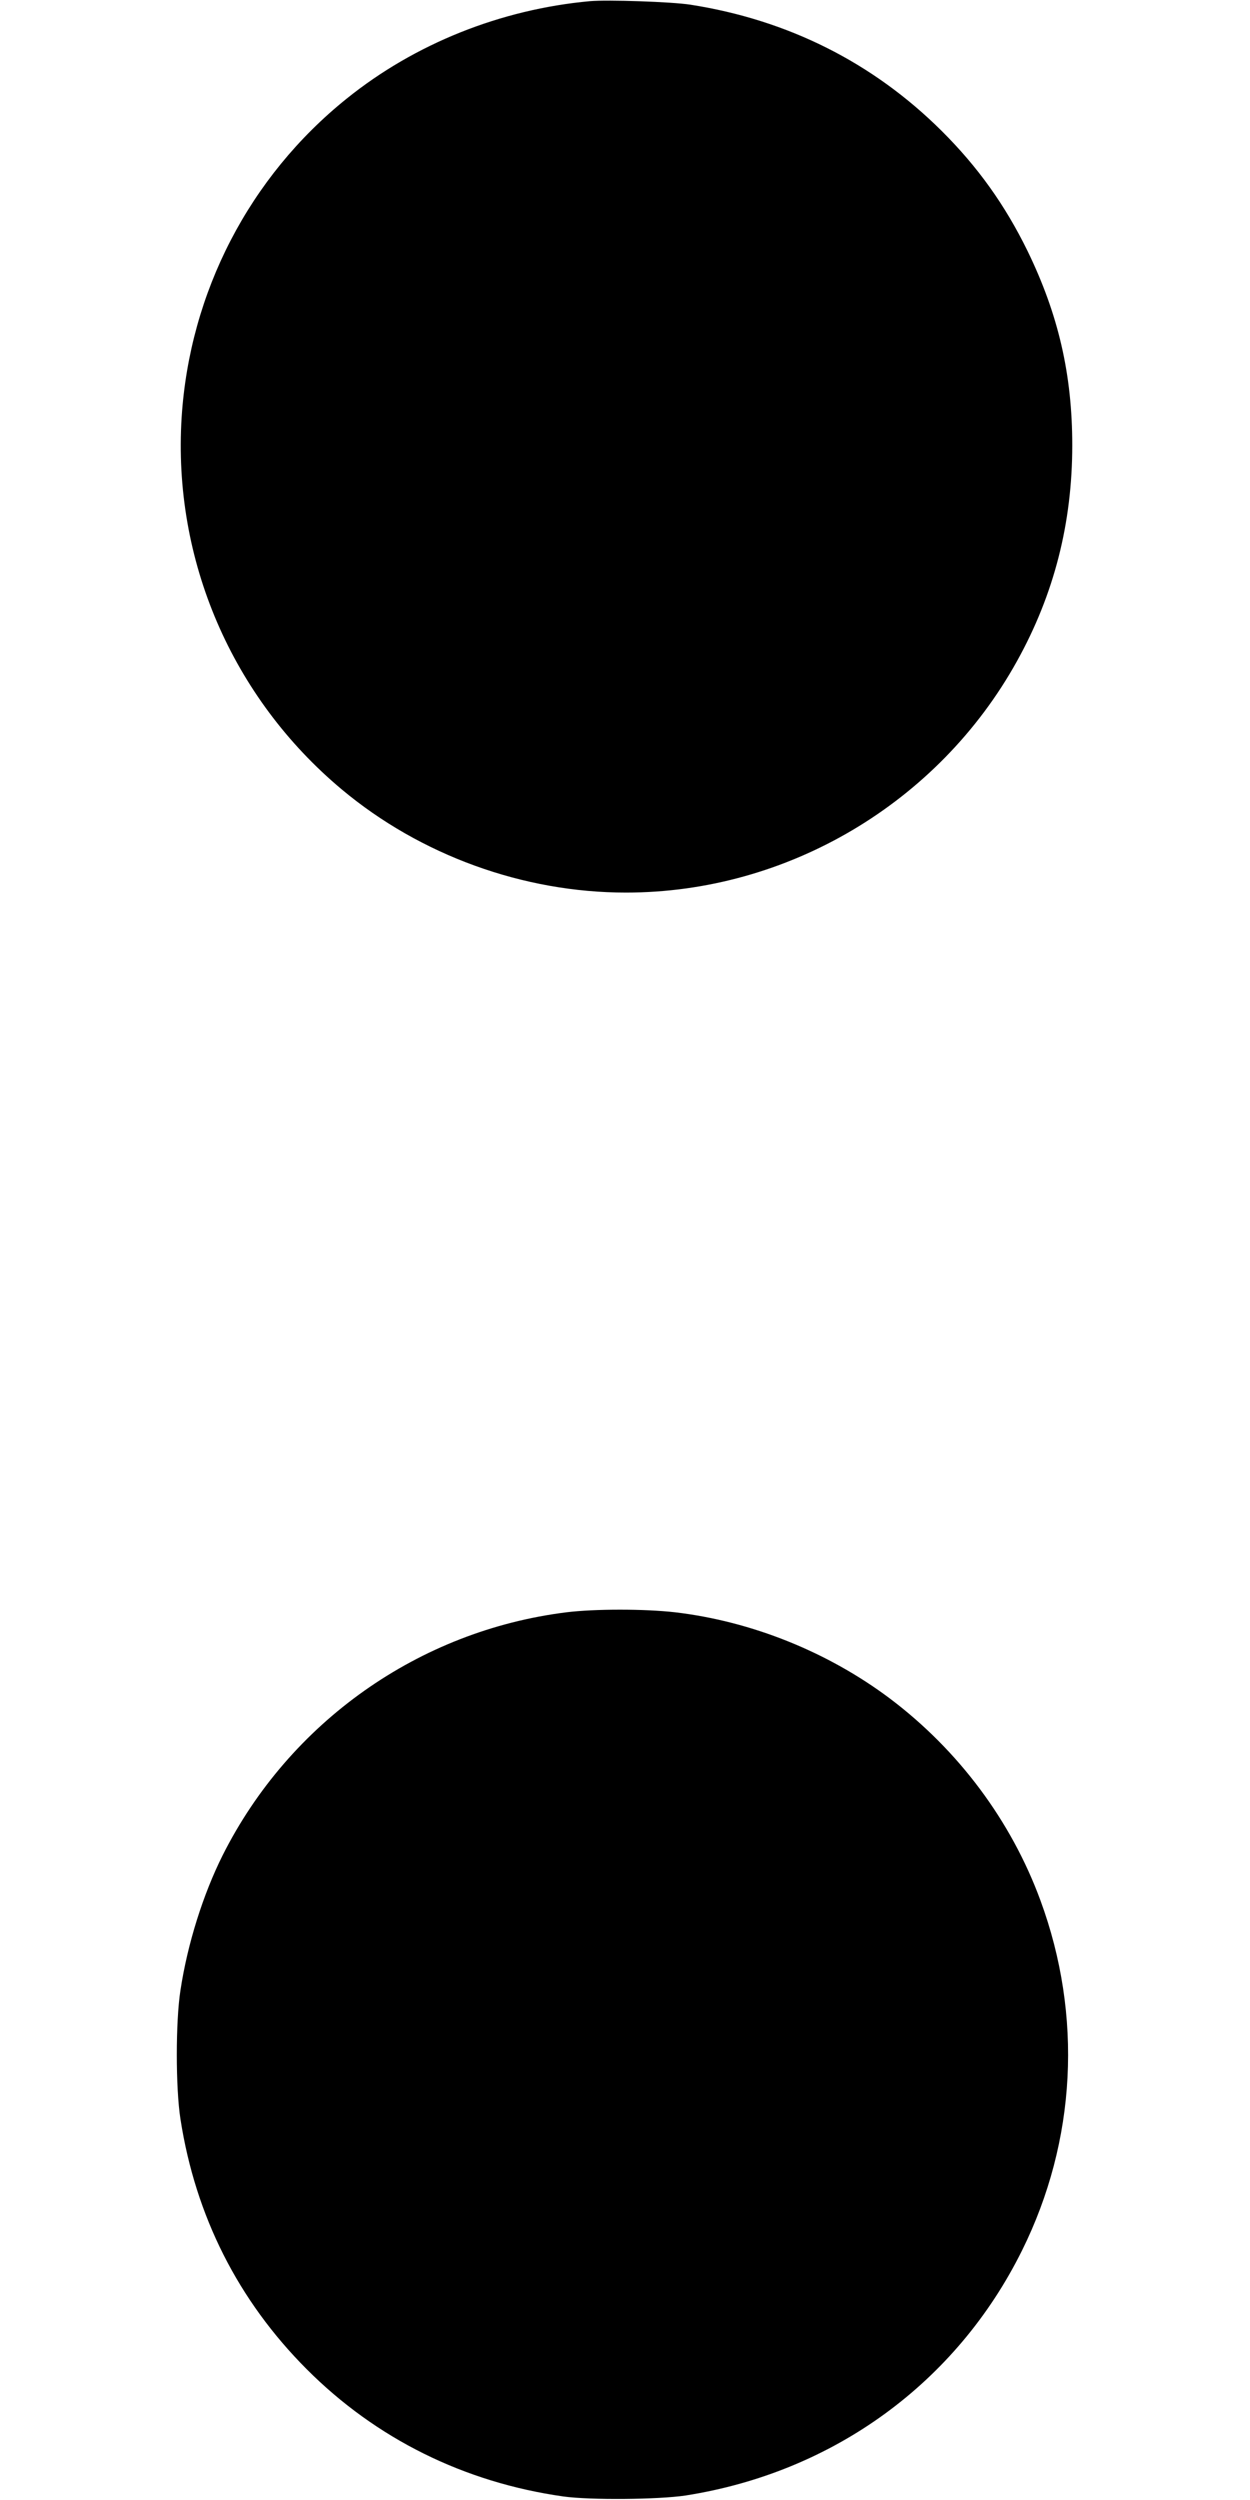
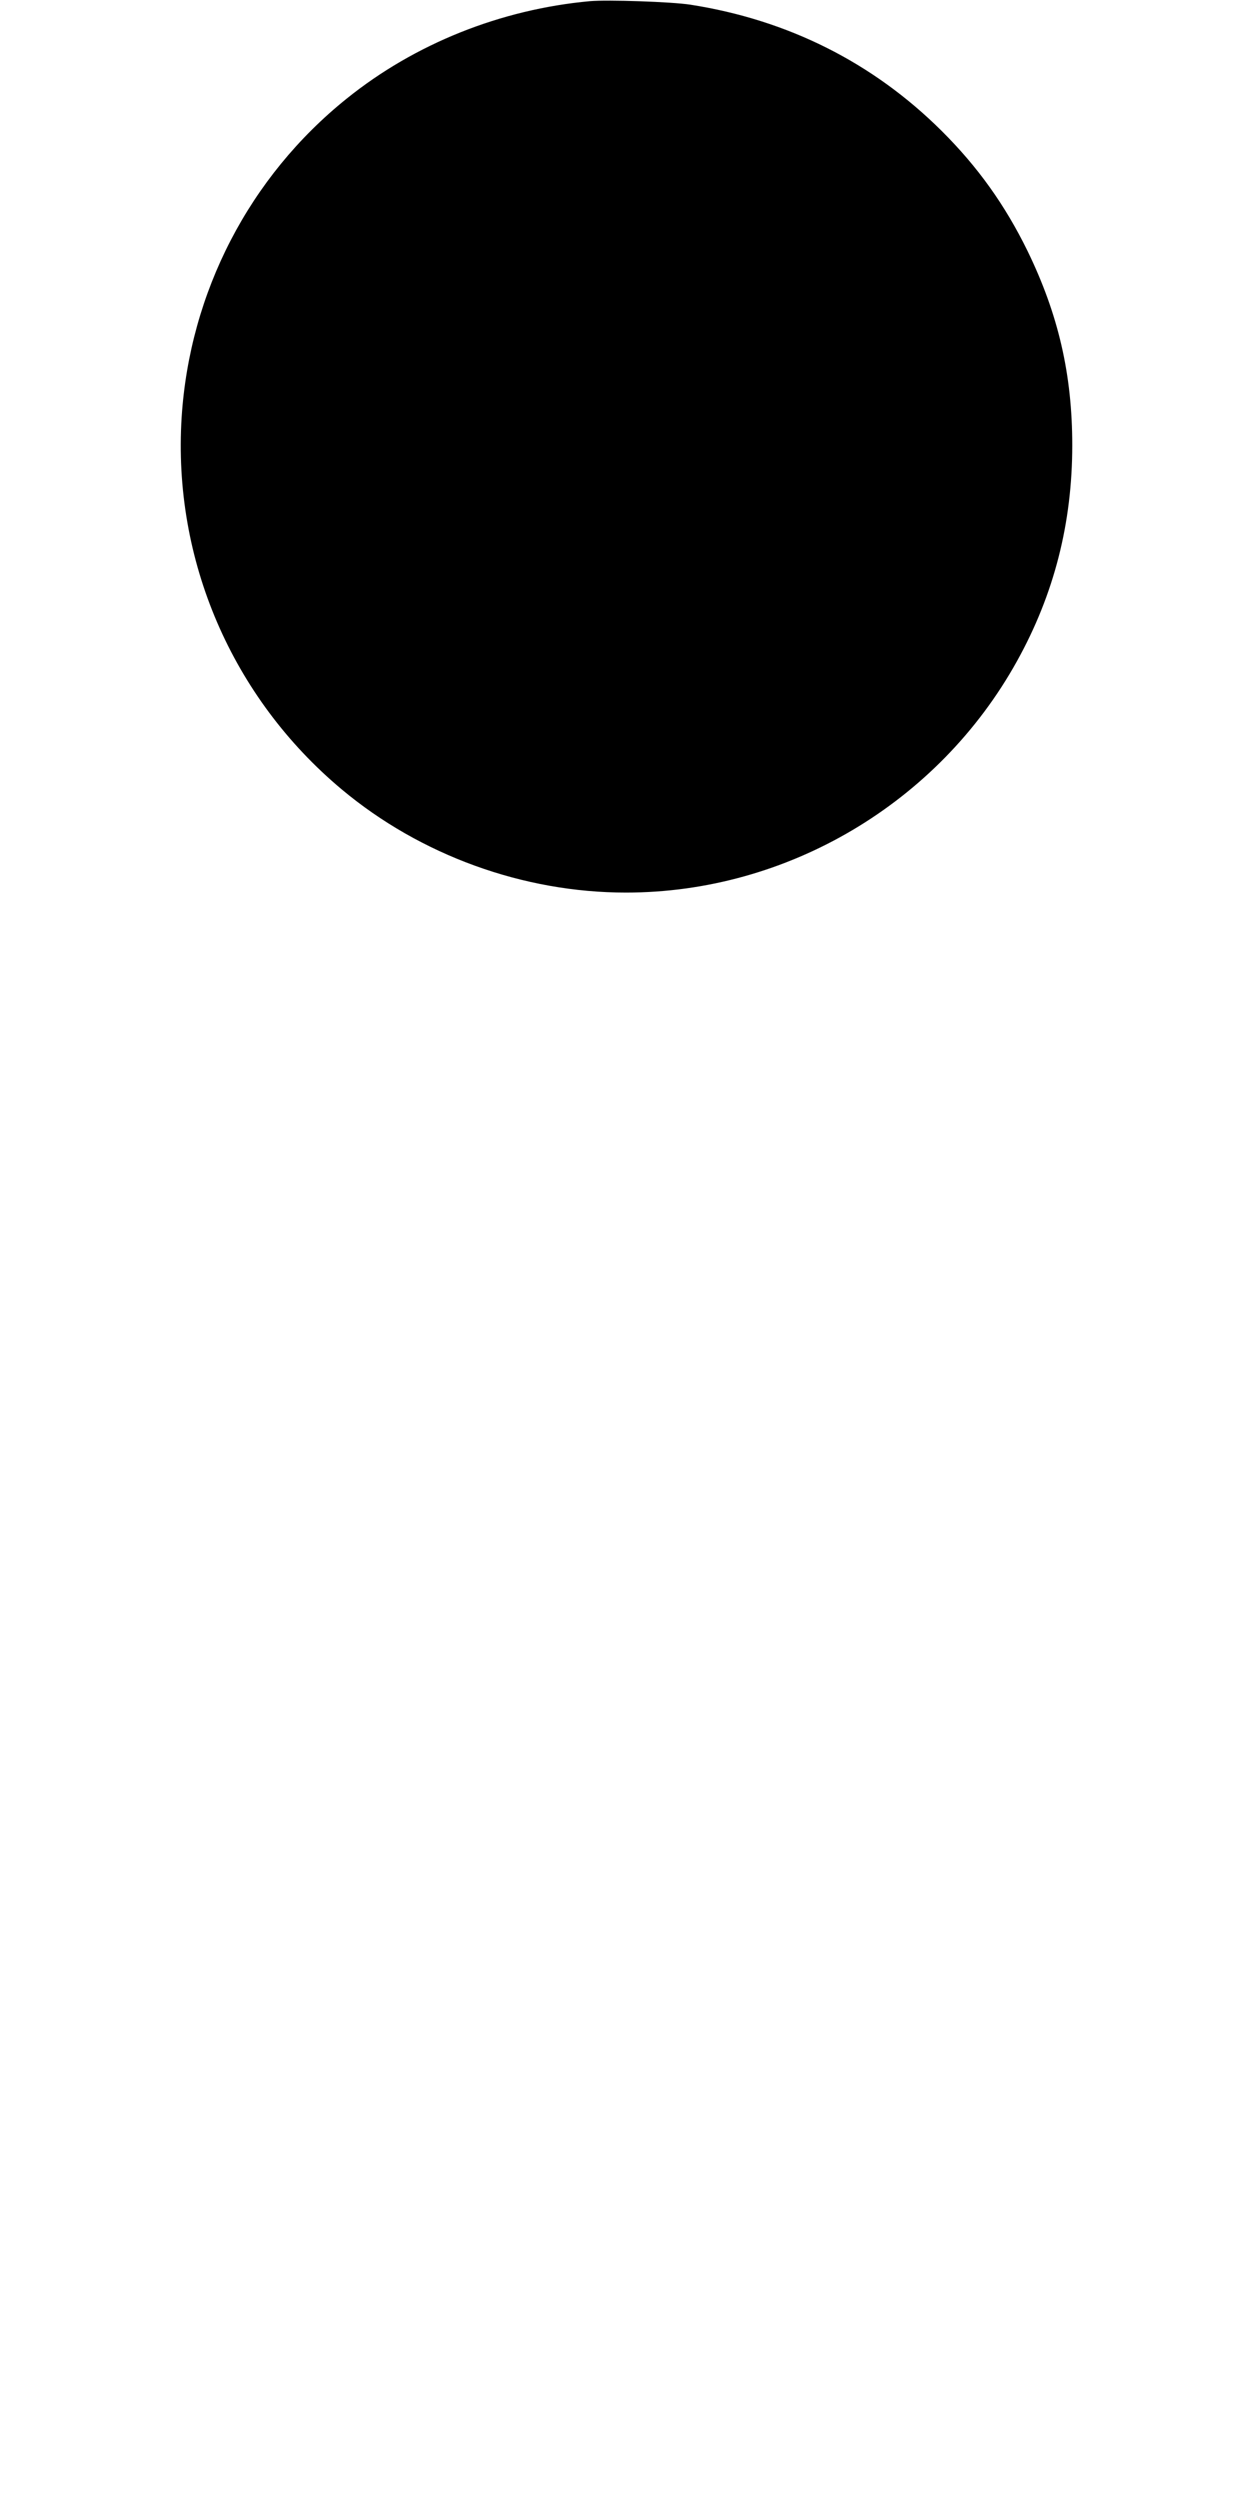
<svg xmlns="http://www.w3.org/2000/svg" version="1.0" width="640pt" height="1280pt" viewBox="0 0 640 1280" preserveAspectRatio="xMidYMid meet">
  <g transform="translate(0,1280) scale(0.1,-0.1)" fill="#000000" stroke="none">
-     <path d="M3020 12794 c-456 -42 -895 -217 -1245 -499 -498 -400 -804 -991 -845 -1632 -46 -729 257 -1434 820 -1905 403 -337 929 -528 1455 -528 826 0 1599 458 2002 1185 190 342 283 707 283 1105 0 362 -71 670 -229 995 -115 235 -255 431 -440 615 -352 350 -787 568 -1286 646 -97 15 -423 26 -515 18z" />
-     <path d="M2900 4545 c-755 -94 -1417 -562 -1760 -1244 -100 -200 -180 -453 -216 -691 -25 -160 -25 -500 0 -660 77 -497 296 -929 646 -1280 355 -356 806 -580 1315 -652 137 -19 485 -16 625 5 758 119 1387 577 1723 1255 278 561 311 1202 94 1792 -150 408 -420 769 -770 1033 -318 239 -709 396 -1100 442 -157 18 -411 18 -557 0z" />
+     <path d="M3020 12794 c-456 -42 -895 -217 -1245 -499 -498 -400 -804 -991 -845 -1632 -46 -729 257 -1434 820 -1905 403 -337 929 -528 1455 -528 826 0 1599 458 2002 1185 190 342 283 707 283 1105 0 362 -71 670 -229 995 -115 235 -255 431 -440 615 -352 350 -787 568 -1286 646 -97 15 -423 26 -515 18" />
  </g>
</svg>